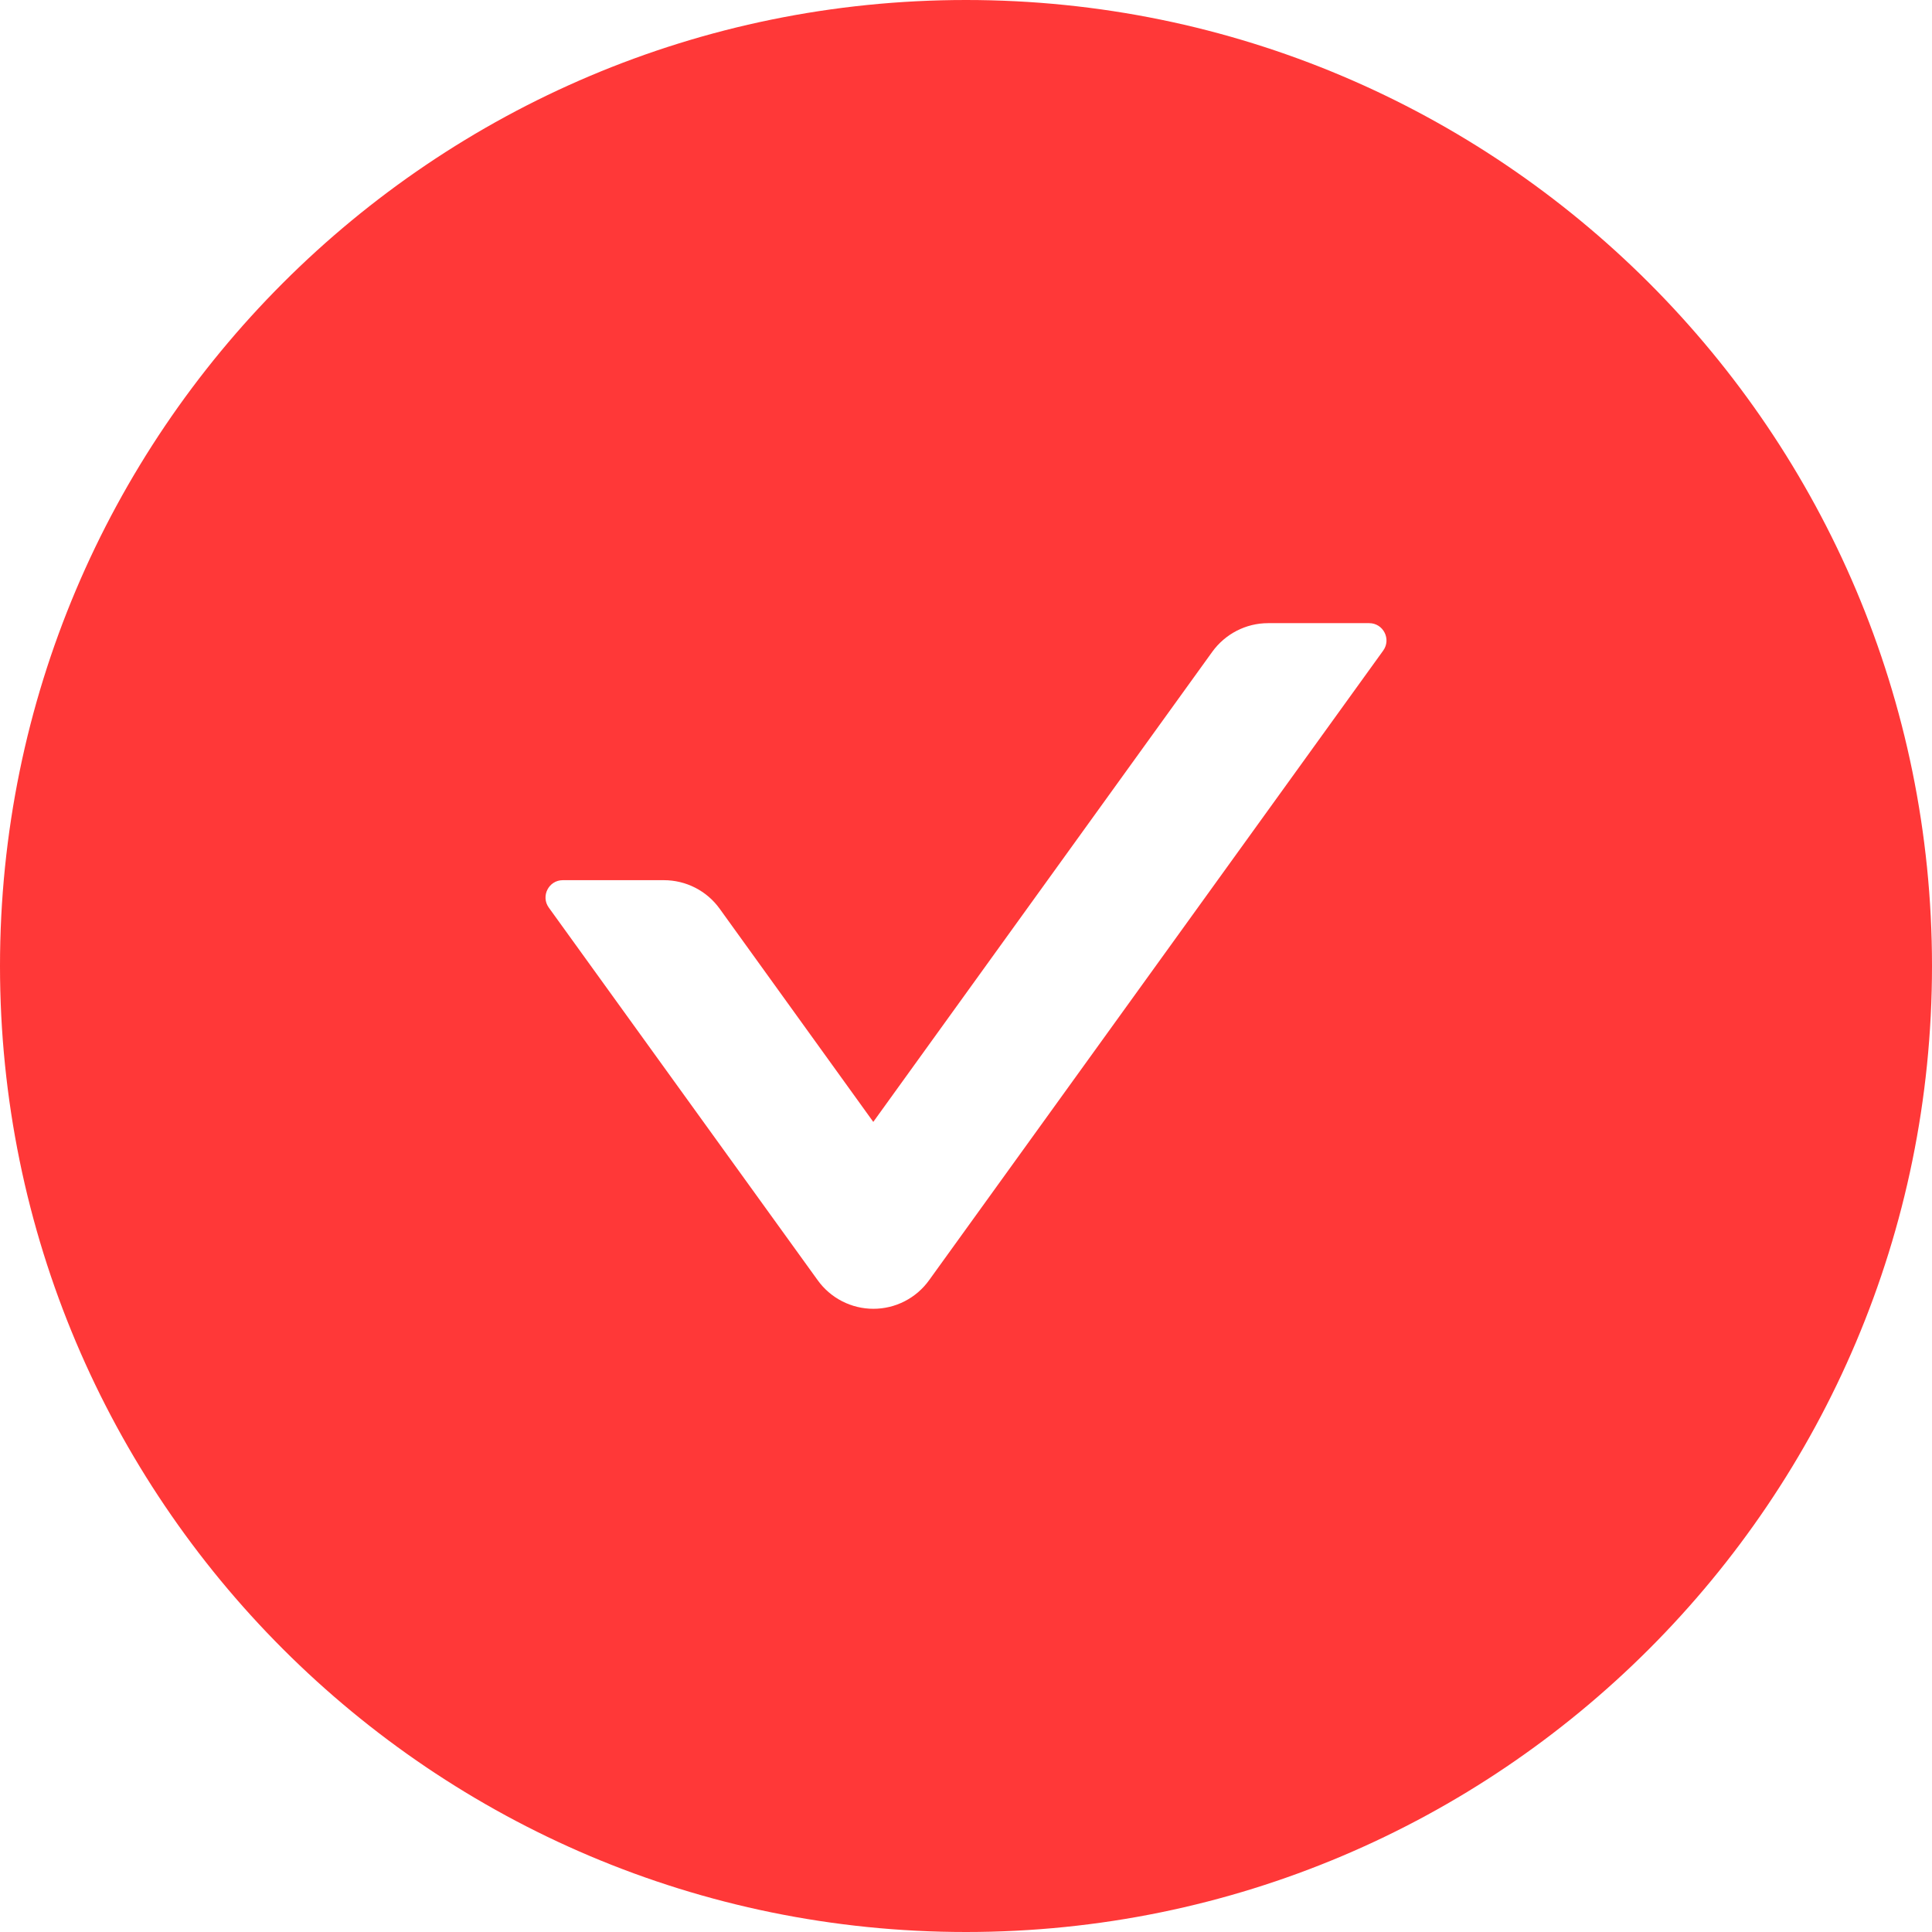
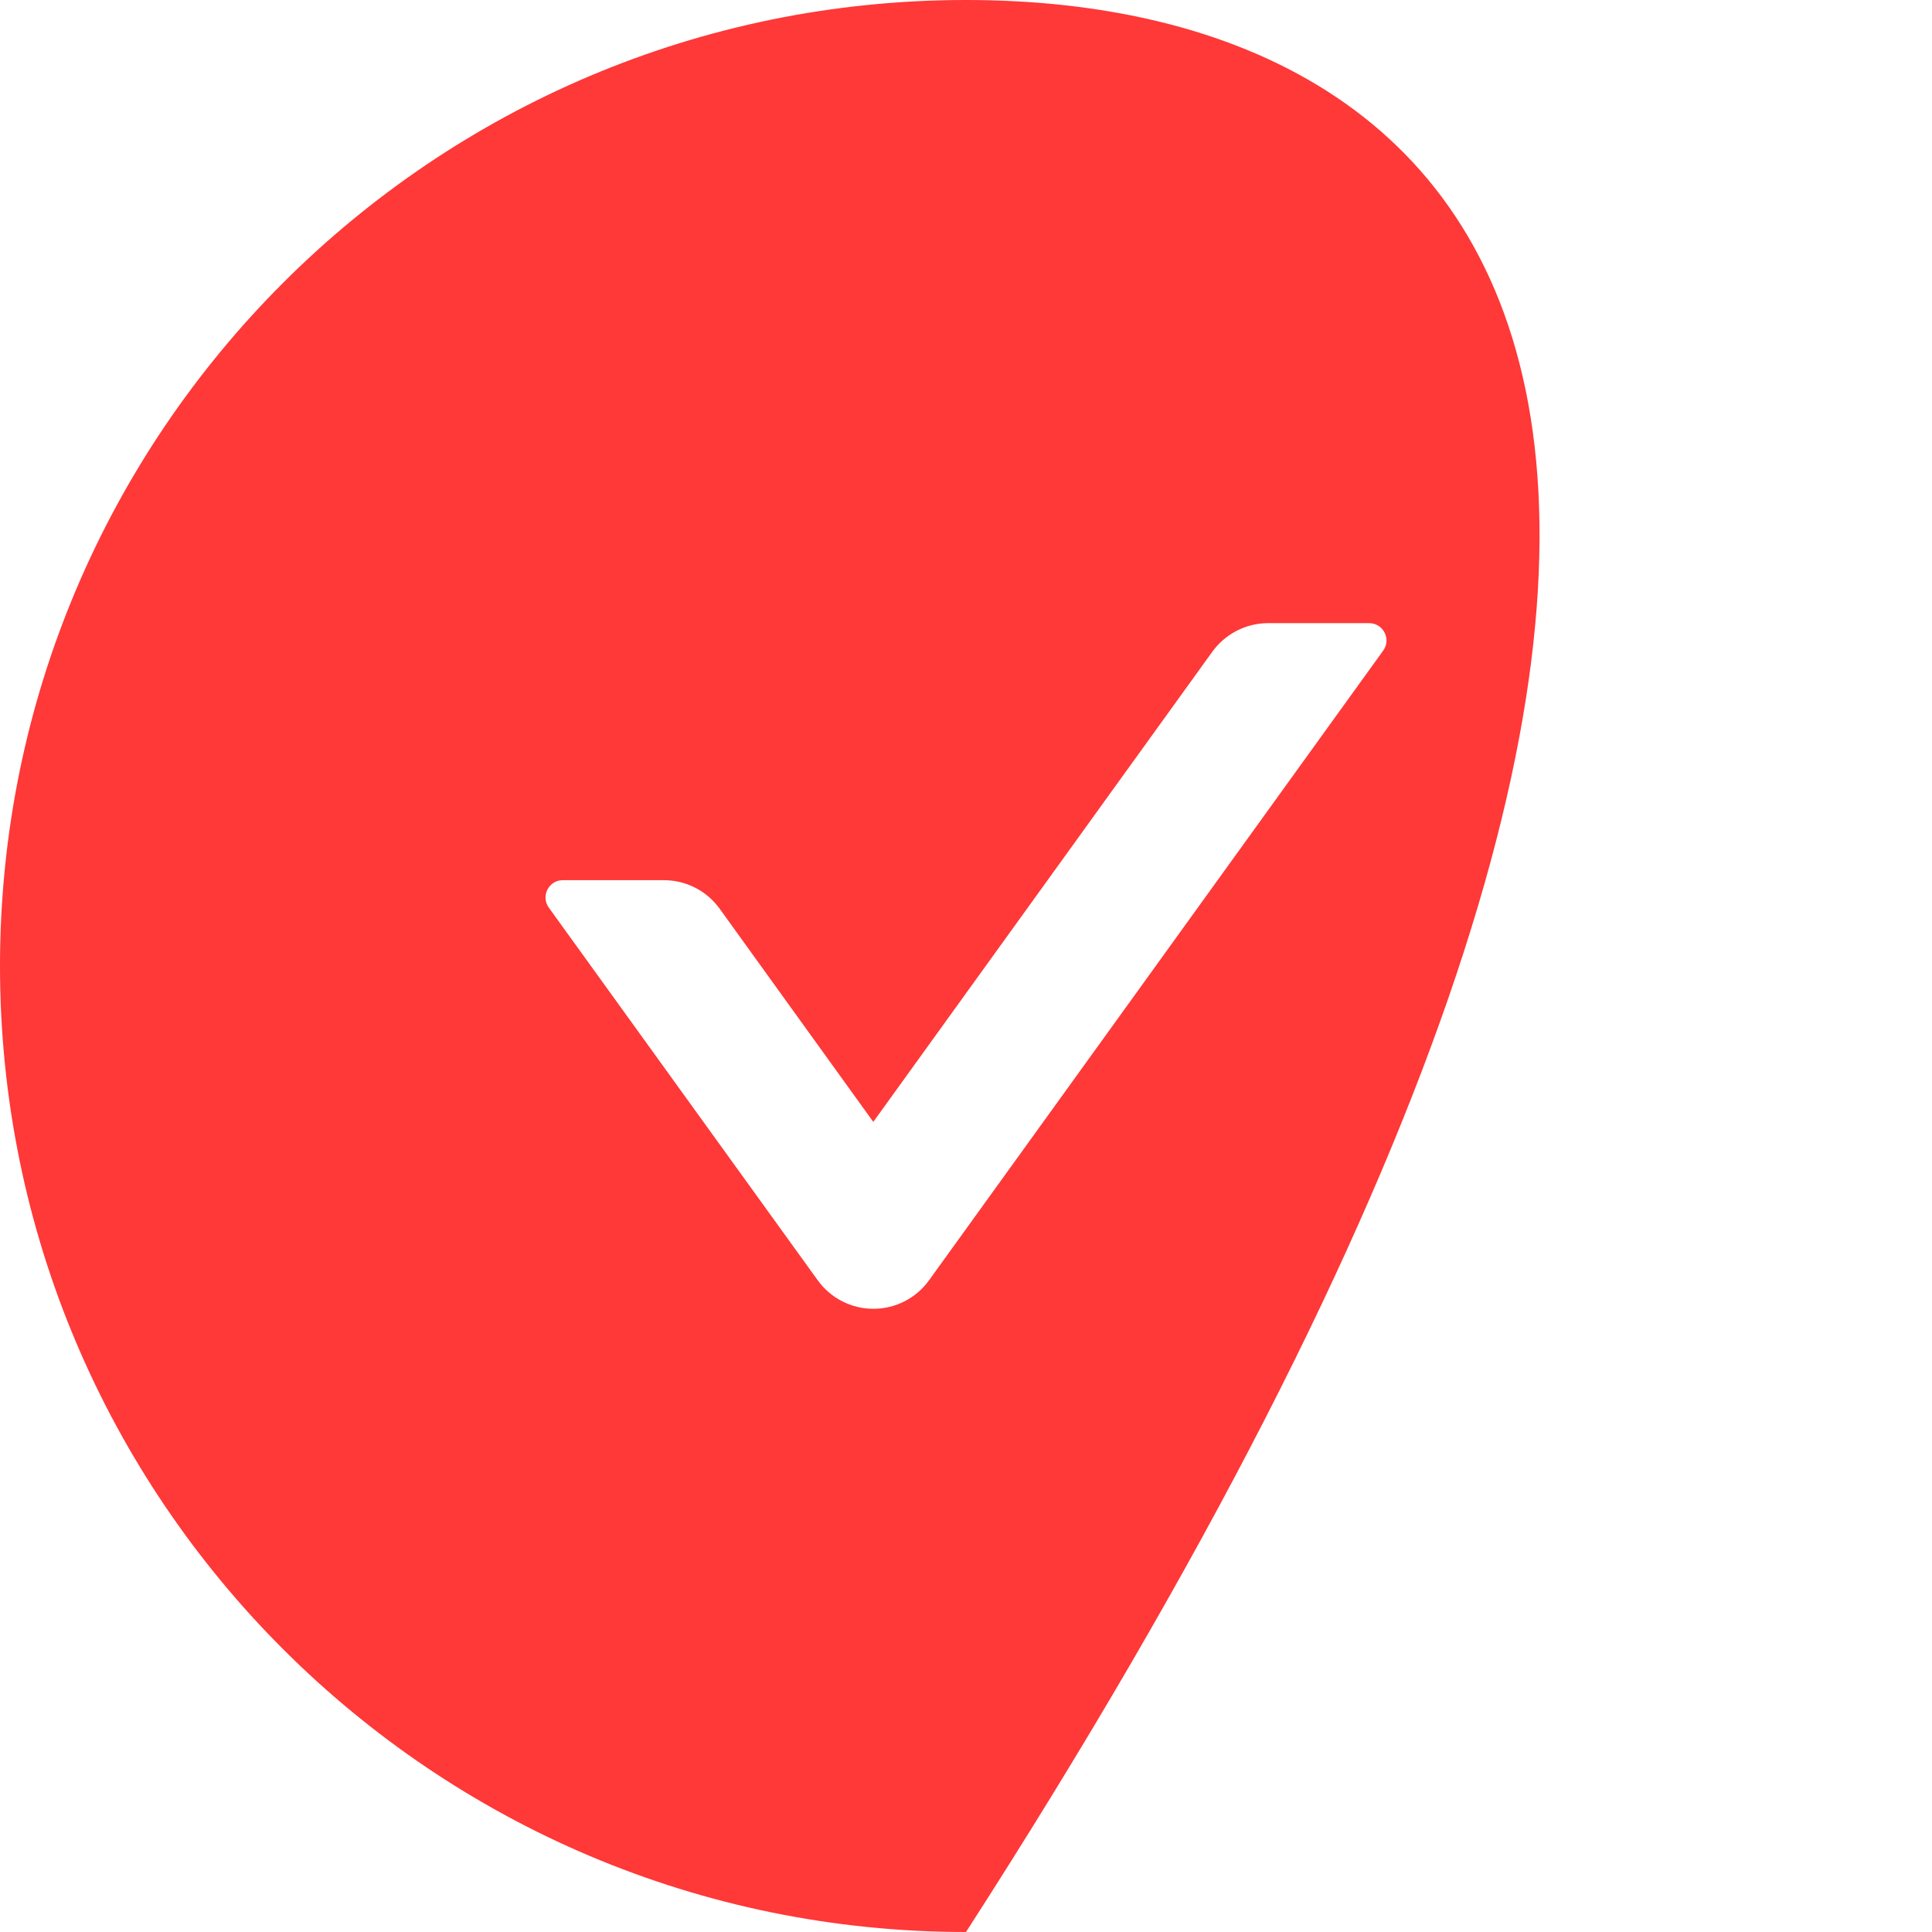
<svg xmlns="http://www.w3.org/2000/svg" width="896" height="896" viewBox="0 0 896 896" fill="none">
-   <path d="M448 0C200.6 0 0 200.6 0 448C0 695.4 200.6 896 448 896C695.4 896 896 695.4 896 448C896 200.6 695.4 0 448 0ZM641.5 301.7L430.9 593.7C427.956 597.808 424.076 601.156 419.581 603.465C415.085 605.775 410.104 606.979 405.05 606.979C399.996 606.979 395.015 605.775 390.519 603.465C386.024 601.156 382.144 597.808 379.2 593.7L254.5 420.9C250.7 415.6 254.5 408.2 261 408.2H307.9C318.1 408.2 327.8 413.1 333.8 421.5L405 520.3L562.2 302.3C568.2 294 577.8 289 588.1 289H635C641.5 289 645.3 296.4 641.5 301.7Z" fill="#FF3838" />
+   <path d="M448 0C200.6 0 0 200.6 0 448C0 695.4 200.6 896 448 896C896 200.6 695.4 0 448 0ZM641.5 301.7L430.9 593.7C427.956 597.808 424.076 601.156 419.581 603.465C415.085 605.775 410.104 606.979 405.05 606.979C399.996 606.979 395.015 605.775 390.519 603.465C386.024 601.156 382.144 597.808 379.2 593.7L254.5 420.9C250.7 415.6 254.5 408.2 261 408.2H307.9C318.1 408.2 327.8 413.1 333.8 421.5L405 520.3L562.2 302.3C568.2 294 577.8 289 588.1 289H635C641.5 289 645.3 296.4 641.5 301.7Z" fill="#FF3838" />
</svg>